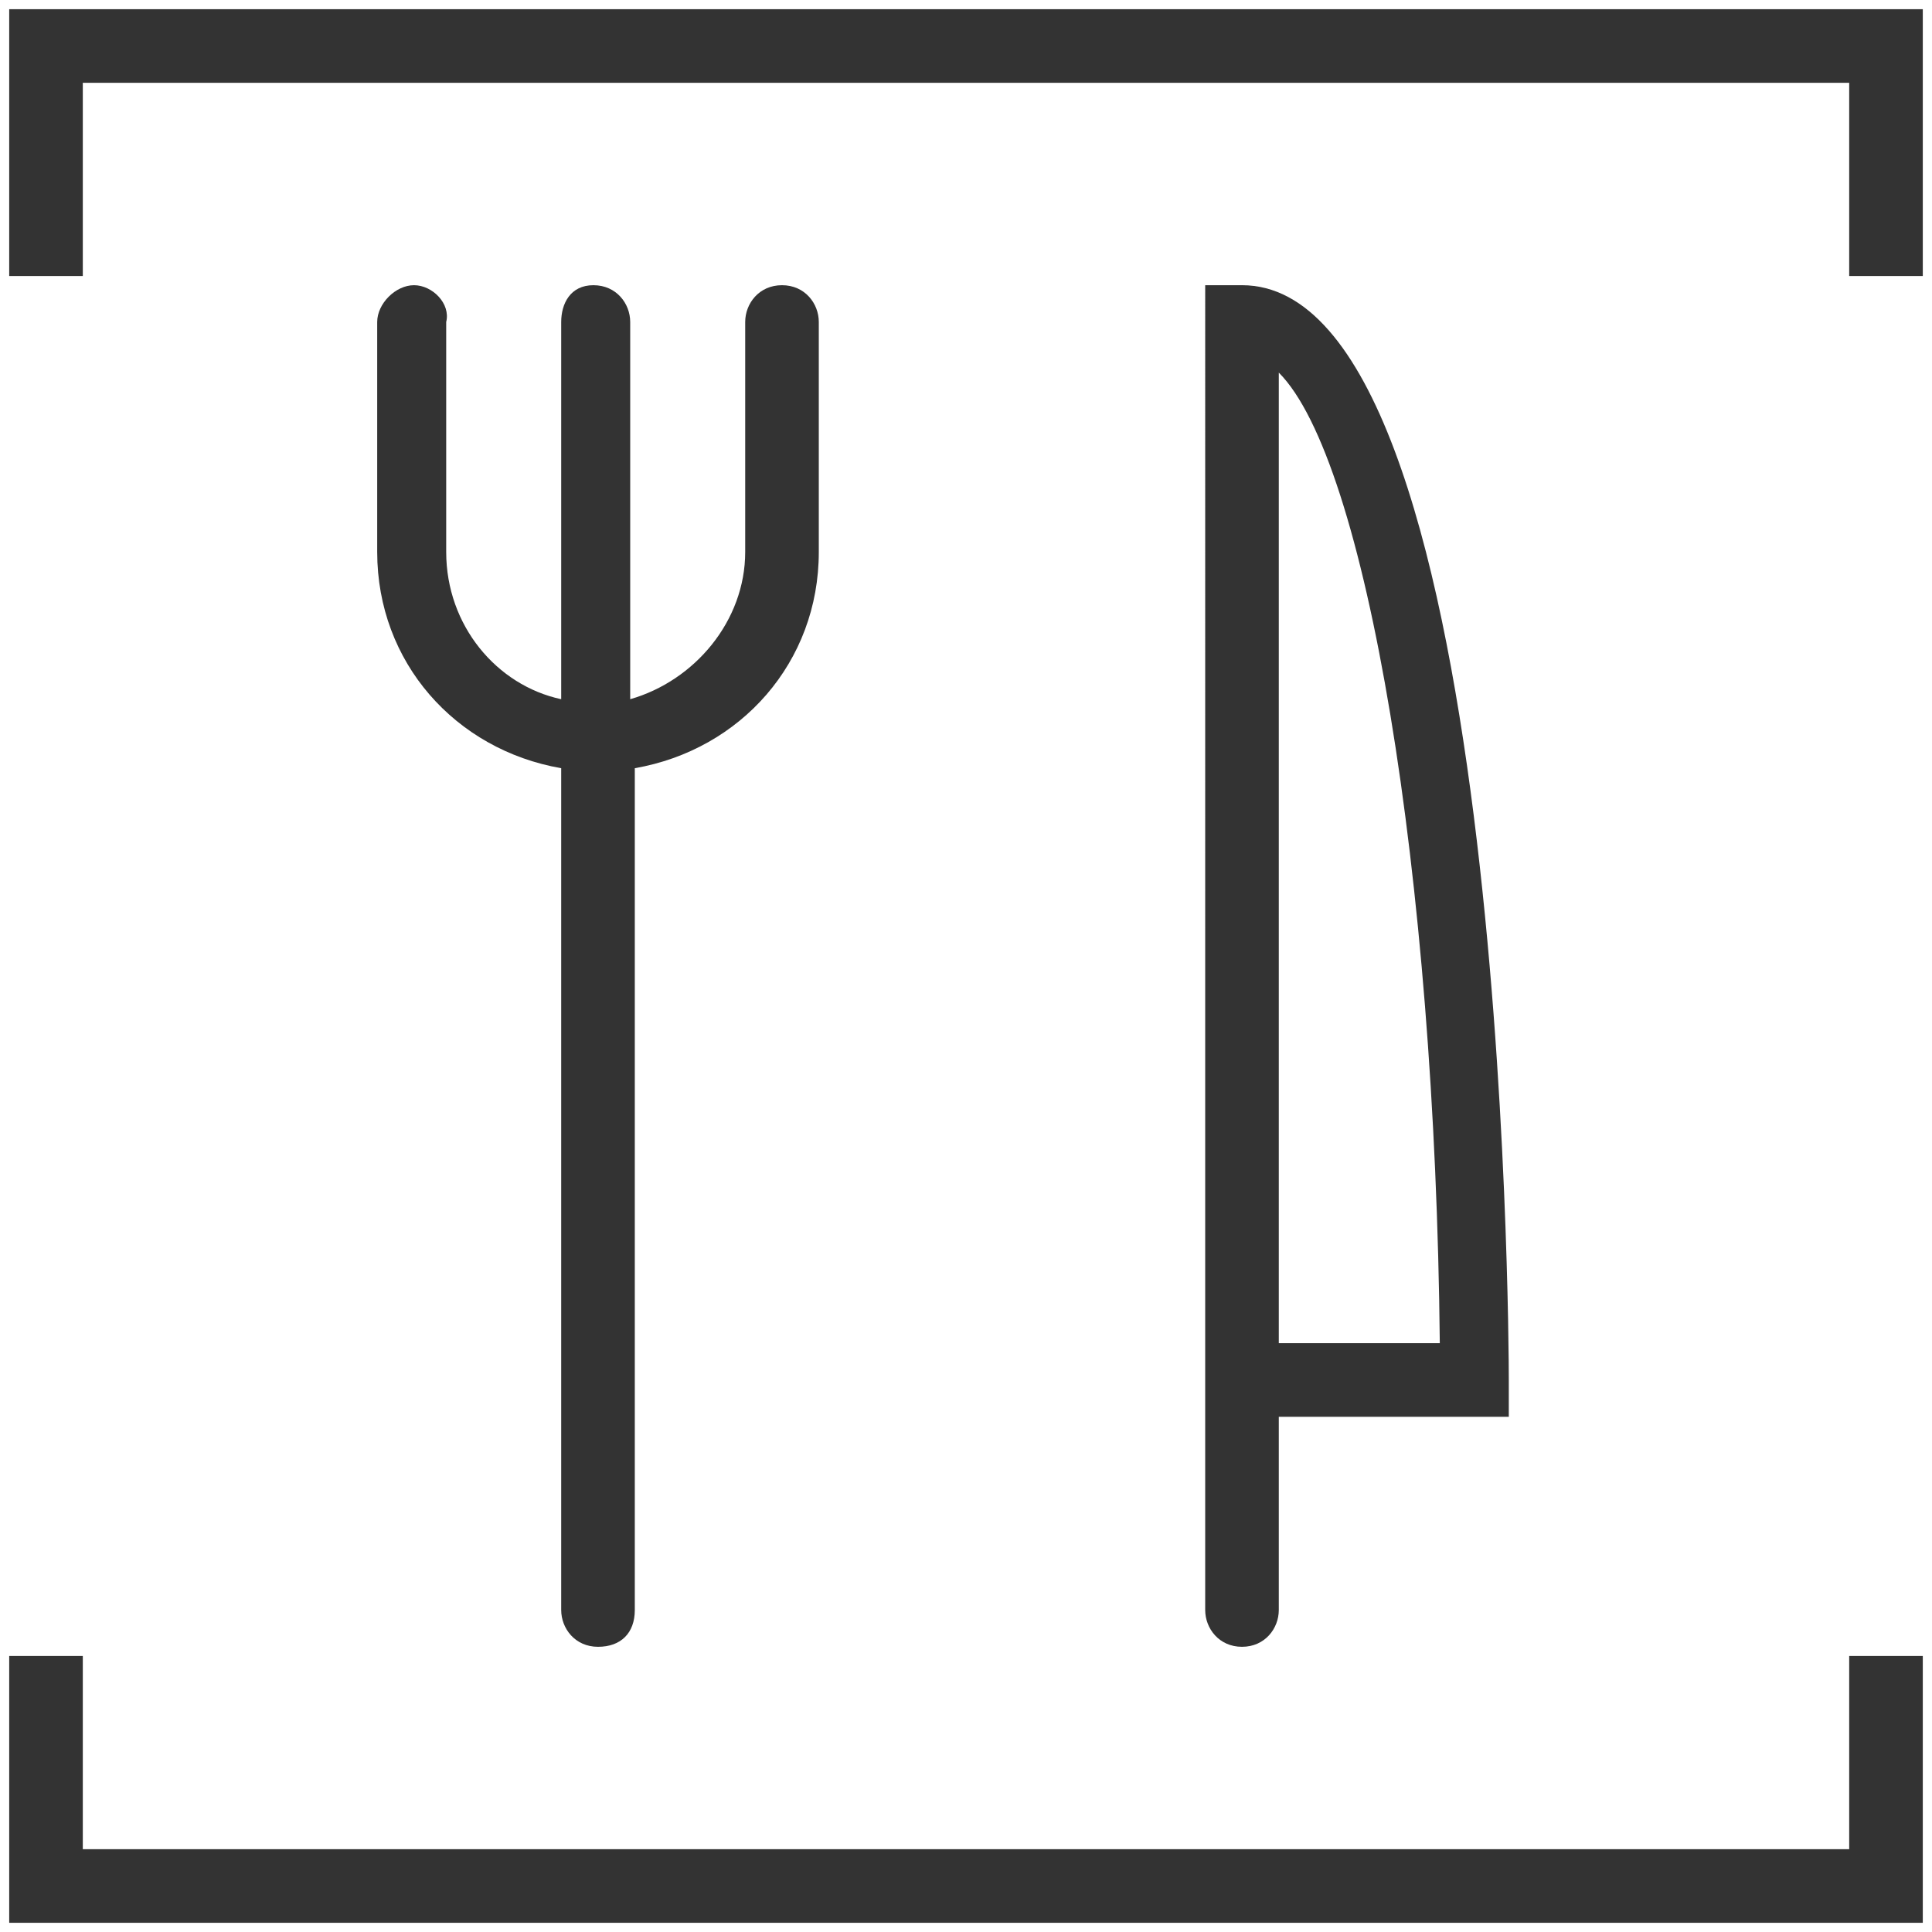
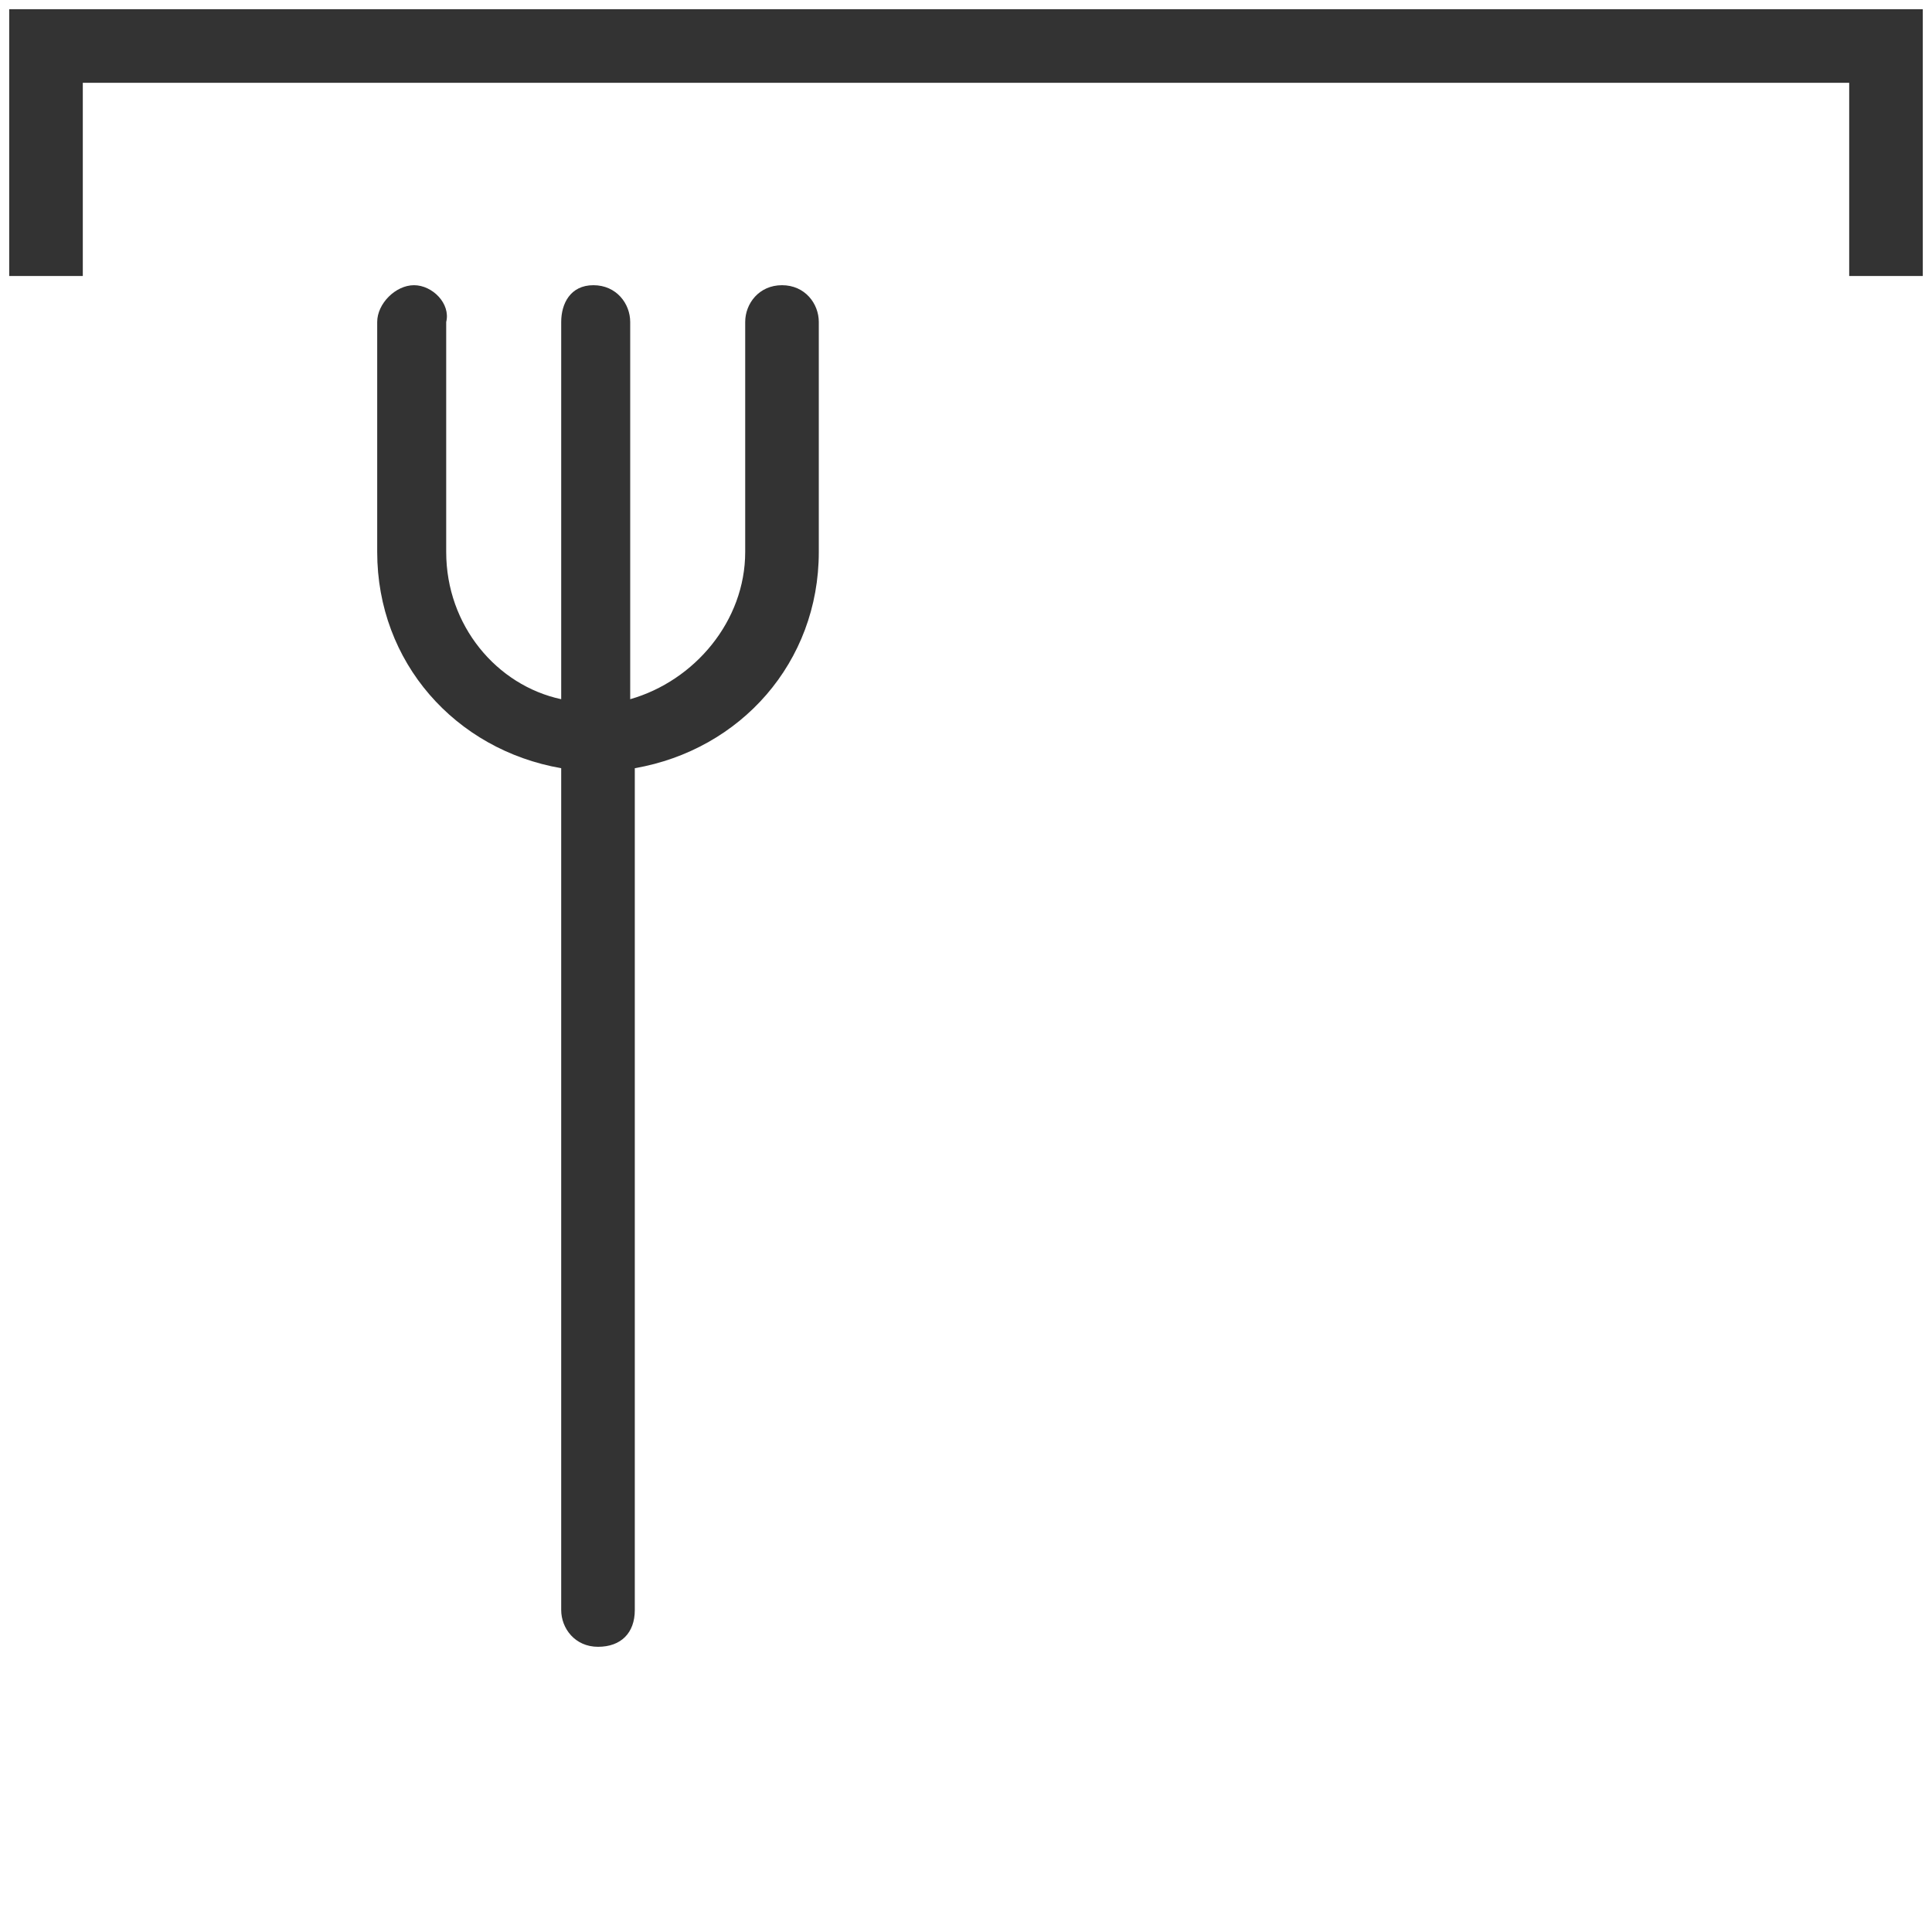
<svg xmlns="http://www.w3.org/2000/svg" version="1.1" id="Layer_1" x="0px" y="0px" viewBox="0 0 42 42" style="enable-background:new 0 0 42 42;" xml:space="preserve">
  <style type="text/css">
	.st0{fill:#333333;}
</style>
  <title>ic_amenities / cafeteria / black copy 7@3x</title>
  <desc>Created with Sketch.</desc>
  <g>
    <polygon class="st0" points="0.2,0.2 0.2,6 1.8,6 1.8,1.8 40.2,1.8 40.2,6 41.8,6 41.8,0.2  " />
    <path class="st0" d="M9,6.2C8.6,6.2,8.2,6.6,8.2,7v5c0,2.4,1.7,4.3,4,4.7V35c0,0.4,0.3,0.8,0.8,0.8s0.8-0.3,0.8-0.8V16.7   c2.3-0.4,4-2.3,4-4.7V7c0-0.4-0.3-0.8-0.8-0.8S16.2,6.6,16.2,7v5c0,1.5-1.1,2.8-2.5,3.2V7c0-0.4-0.3-0.8-0.8-0.8S12.2,6.6,12.2,7   v8.2c-1.4-0.3-2.5-1.6-2.5-3.2V7C9.8,6.6,9.4,6.2,9,6.2z" />
-     <polygon class="st0" points="40.2,40.2 1.8,40.2 1.8,36 0.2,36 0.2,41.8 41.8,41.8 41.8,36 40.2,36  " />
-     <path class="st0" d="M27.8,35v-4.2h5V30c0-1-0.1-23.8-5.8-23.8h-0.8V35c0,0.4,0.3,0.8,0.8,0.8S27.8,35.4,27.8,35z M27.8,8.1   c1.9,1.9,3.4,10.9,3.5,21.1h-3.5V8.1z" />
  </g>
</svg>